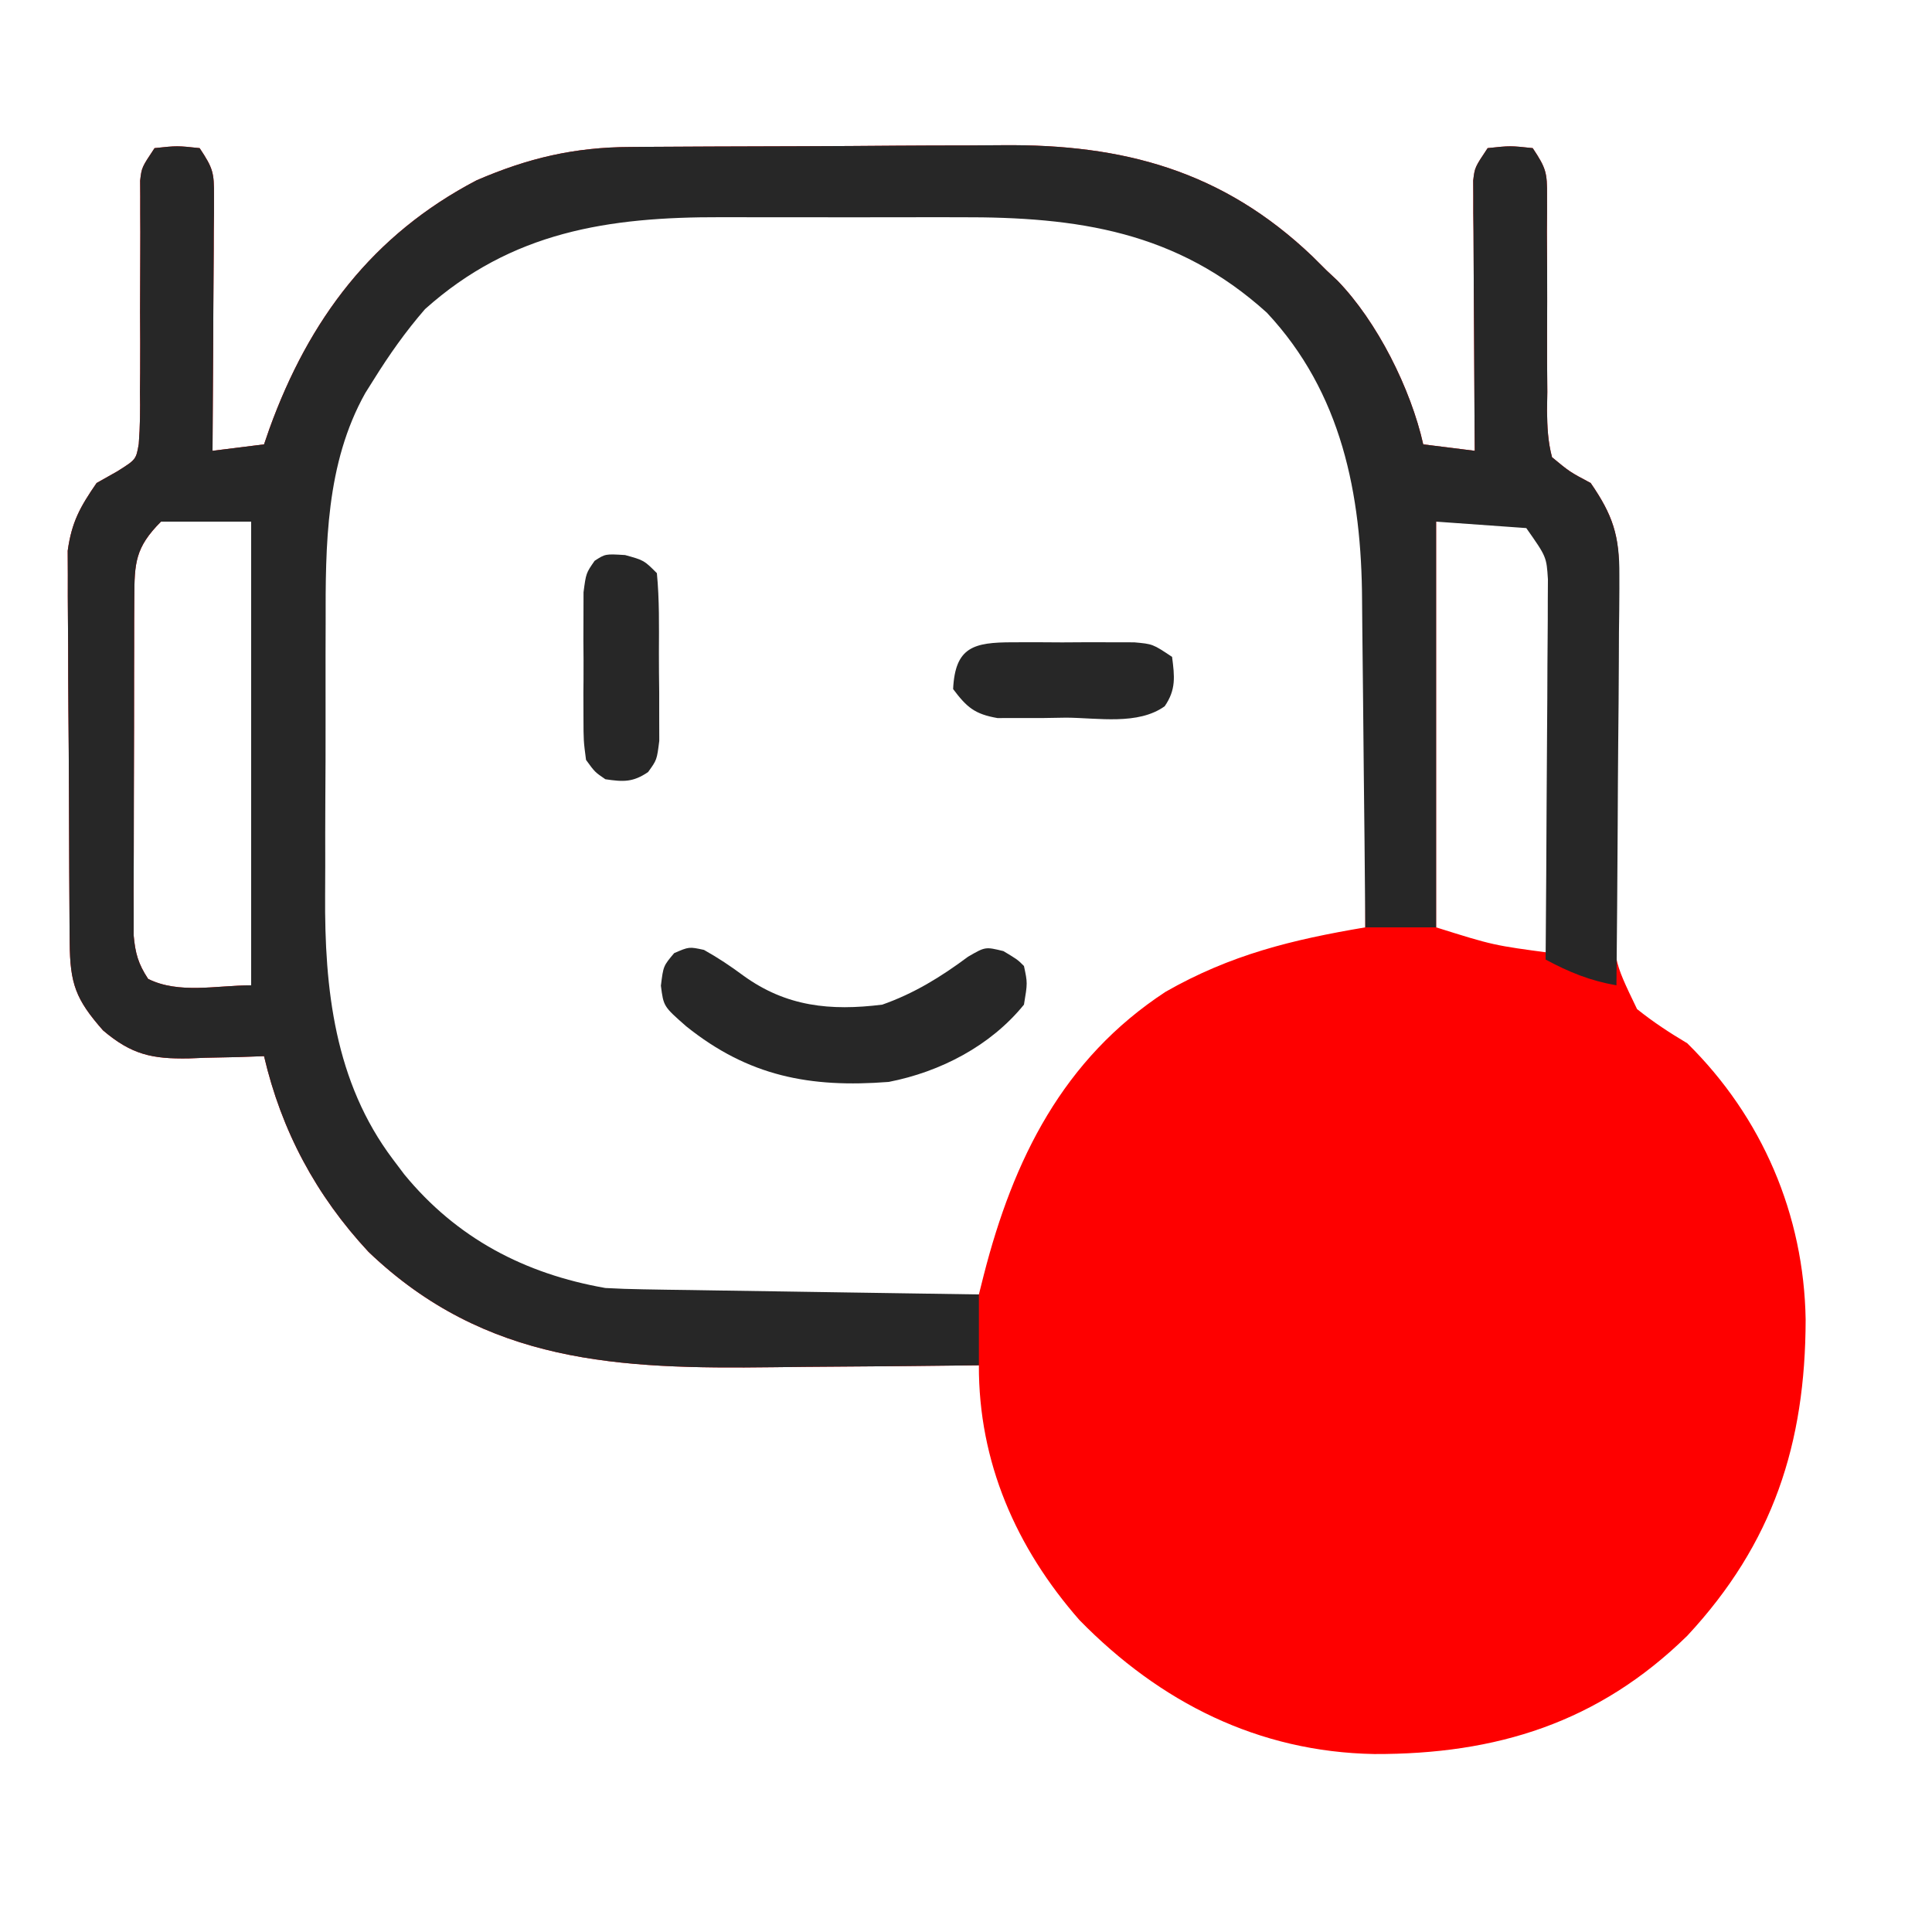
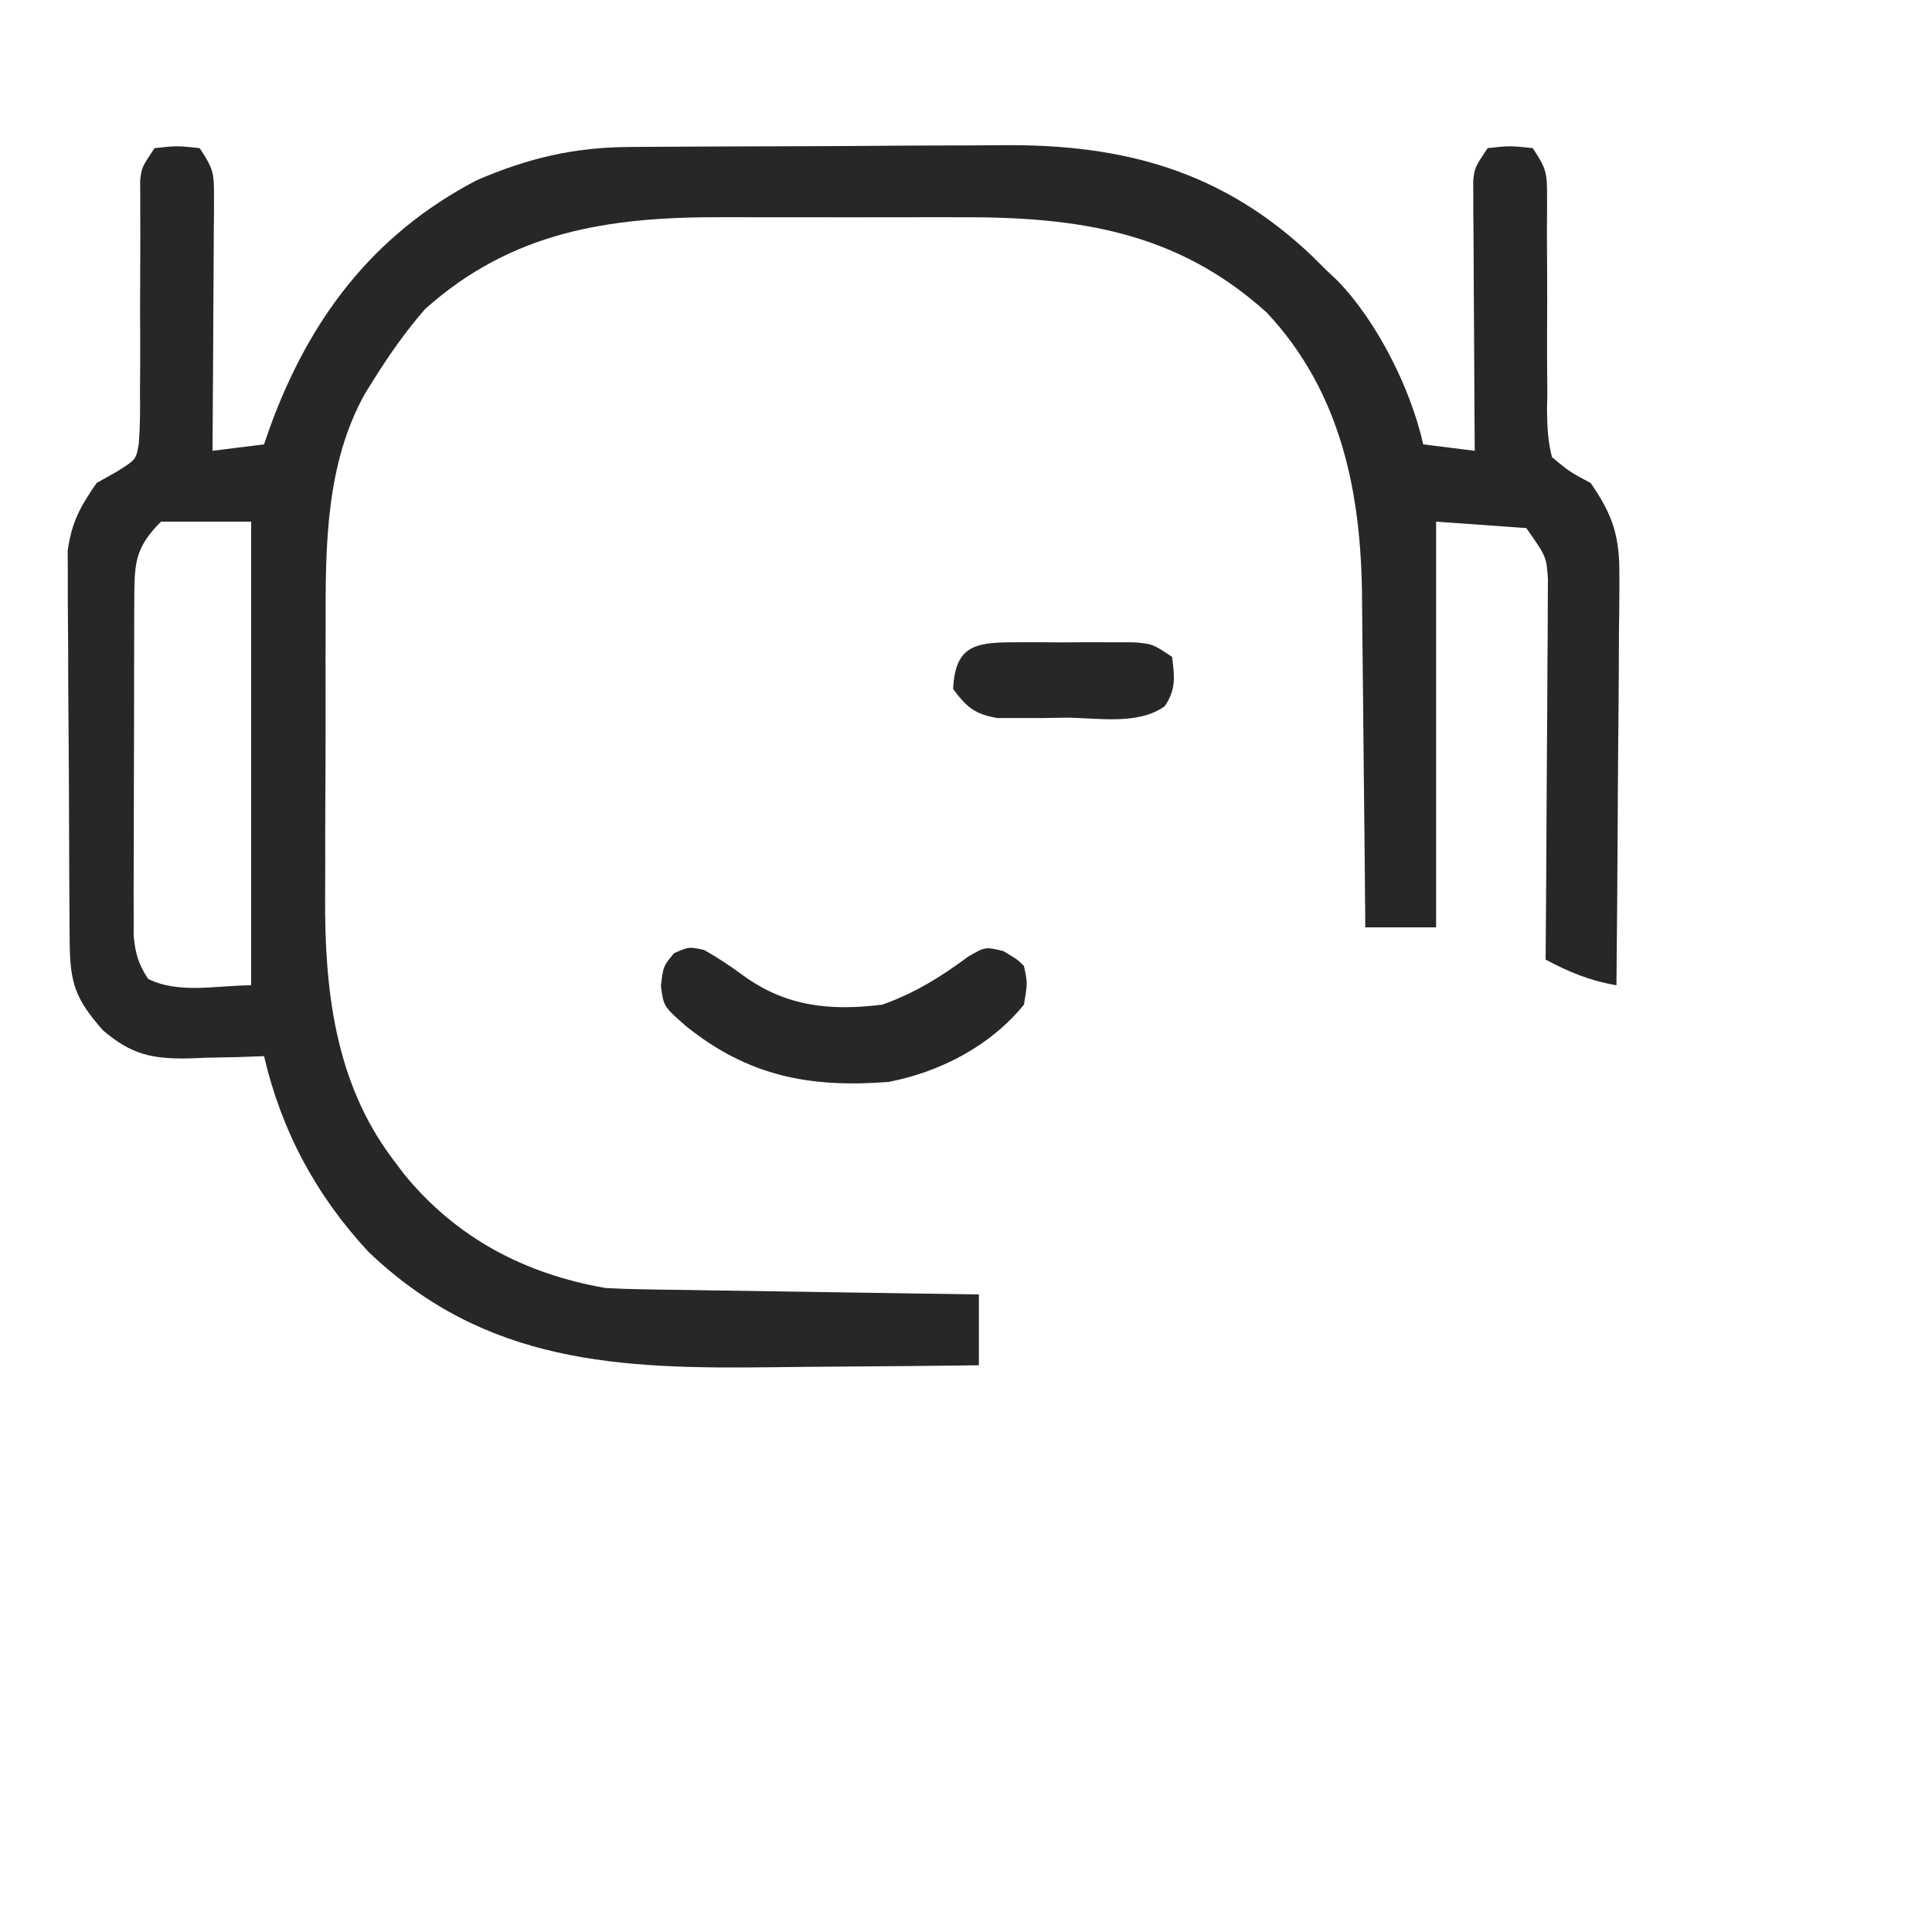
<svg xmlns="http://www.w3.org/2000/svg" version="1.1" width="300" height="300">
-   <path d="M0 0 C3.5 -0.375 3.5 -0.375 7 0 C9.09 3.135 9.247 3.818 9.227 7.38 C9.227 8.26 9.227 9.141 9.227 10.048 C9.216 10.995 9.206 11.942 9.195 12.918 C9.192 13.89 9.19 14.863 9.187 15.865 C9.176 18.972 9.15 22.08 9.125 25.188 C9.115 27.294 9.106 29.4 9.098 31.506 C9.076 36.671 9.041 41.835 9 47 C11.64 46.67 14.28 46.34 17 46 C17.28 45.189 17.559 44.378 17.848 43.543 C23.97 26.633 33.823 13.46 50 5 C58.004 1.541 65.169 -0.145 73.889 -0.177 C74.668 -0.184 75.448 -0.19 76.251 -0.197 C78.824 -0.217 81.396 -0.228 83.969 -0.238 C85.295 -0.244 85.295 -0.244 86.647 -0.251 C91.33 -0.271 96.014 -0.286 100.697 -0.295 C105.504 -0.306 110.31 -0.341 115.117 -0.38 C118.839 -0.407 122.56 -0.415 126.282 -0.418 C128.052 -0.423 129.822 -0.435 131.592 -0.453 C150.393 -0.64 165.844 3.493 179.793 16.805 C180.521 17.529 181.25 18.254 182 19 C182.83 19.777 182.83 19.777 183.676 20.57 C189.87 26.949 195.069 37.394 197 46 C199.64 46.33 202.28 46.66 205 47 C204.99 45.683 204.979 44.366 204.968 43.009 C204.932 38.128 204.909 33.247 204.89 28.366 C204.88 26.252 204.866 24.139 204.849 22.025 C204.825 18.989 204.814 15.954 204.805 12.918 C204.794 11.971 204.784 11.024 204.773 10.048 C204.773 9.168 204.773 8.287 204.773 7.38 C204.769 6.605 204.764 5.83 204.759 5.031 C205 3 205 3 207 0 C210.5 -0.375 210.5 -0.375 214 0 C216.096 3.144 216.245 3.834 216.224 7.408 C216.224 8.296 216.225 9.184 216.225 10.098 C216.218 11.055 216.211 12.011 216.203 12.996 C216.214 15.019 216.225 17.042 216.238 19.064 C216.249 22.256 216.25 25.446 216.23 28.637 C216.215 31.716 216.238 34.792 216.266 37.871 C216.243 39.302 216.243 39.302 216.219 40.763 C216.257 43.31 216.346 45.537 217 48 C219.762 50.283 219.762 50.283 223 52 C226.42 56.963 227.493 60.139 227.387 66.277 C227.381 66.968 227.376 67.658 227.37 68.369 C227.356 69.856 227.333 71.343 227.302 72.83 C227.257 75.189 227.242 77.548 227.236 79.908 C227.215 86.612 227.157 93.316 227.038 100.019 C226.968 104.132 226.946 108.243 226.955 112.356 C226.949 113.916 226.924 115.475 226.88 117.034 C226.46 125.933 226.46 125.933 230.202 133.692 C232.713 135.704 235.24 137.357 238 139 C249.645 150.477 256.113 165.627 256.38 181.903 C256.343 201.138 251.358 216.641 238 231 C224.181 244.53 208.316 249.426 189.389 249.366 C171.398 249.038 156.156 241.372 143.621 228.57 C133.747 217.309 127.947 203.998 128 189 C127.309 189.009 126.618 189.018 125.906 189.027 C119.318 189.108 112.73 189.168 106.142 189.207 C102.757 189.228 99.372 189.256 95.987 189.302 C72.175 189.601 51.428 188.799 33.215 171.383 C25.063 162.613 19.709 152.597 17 141 C15.698 141.046 14.396 141.093 13.055 141.141 C11.328 141.178 9.602 141.215 7.875 141.25 C7.019 141.284 6.163 141.317 5.281 141.352 C-0.356 141.438 -3.541 140.791 -8 137 C-12.248 132.177 -13.126 129.761 -13.177 123.366 C-13.184 122.685 -13.19 122.003 -13.197 121.301 C-13.217 119.041 -13.228 116.78 -13.238 114.52 C-13.244 113.36 -13.244 113.36 -13.251 112.178 C-13.272 108.085 -13.286 103.992 -13.295 99.899 C-13.306 95.68 -13.341 91.462 -13.38 87.243 C-13.407 83.992 -13.415 80.742 -13.418 77.491 C-13.423 75.937 -13.435 74.382 -13.453 72.828 C-13.478 70.645 -13.477 68.463 -13.47 66.281 C-13.476 65.041 -13.482 63.801 -13.488 62.524 C-12.867 58.04 -11.56 55.724 -9 52 C-7.943 51.405 -6.885 50.809 -5.796 50.196 C-2.873 48.354 -2.873 48.354 -2.454 45.944 C-2.241 43.236 -2.222 40.587 -2.266 37.871 C-2.257 36.885 -2.248 35.899 -2.238 34.883 C-2.214 31.734 -2.23 28.587 -2.25 25.438 C-2.249 22.285 -2.239 19.133 -2.219 15.981 C-2.208 14.02 -2.21 12.059 -2.225 10.098 C-2.225 9.21 -2.224 8.323 -2.224 7.408 C-2.231 6.237 -2.231 6.237 -2.238 5.042 C-2 3 -2 3 0 0 Z M39.703 26.391 C27.829 40.586 25.521 55.913 25.566 73.895 C25.562 75.497 25.557 77.099 25.551 78.701 C25.542 82.04 25.544 85.379 25.554 88.718 C25.565 92.95 25.545 97.182 25.516 101.414 C25.497 104.718 25.498 108.022 25.504 111.327 C25.504 112.885 25.498 114.443 25.485 116.001 C25.354 134.929 29.256 150.502 42.512 164.672 C51.808 173.37 63.176 178.141 75.892 178.114 C77.633 178.113 77.633 178.113 79.41 178.113 C80.652 178.108 81.895 178.103 83.176 178.098 C84.456 178.096 85.736 178.095 87.055 178.093 C90.447 178.09 93.838 178.08 97.23 178.069 C100.696 178.058 104.161 178.054 107.627 178.049 C114.418 178.038 121.209 178.021 128 178 C128.251 177.002 128.502 176.004 128.761 174.976 C133.351 157.041 141.041 141.437 157 131 C167.105 125.235 176.644 122.917 188 121 C188.07 112.88 188.123 104.76 188.155 96.64 C188.171 92.868 188.192 89.096 188.226 85.324 C188.259 81.674 188.277 78.024 188.285 74.373 C188.29 72.991 188.301 71.609 188.317 70.227 C188.512 53.083 185.029 37.567 172.938 24.773 C158.946 11.967 143.493 9.672 125.129 9.734 C123.716 9.733 122.303 9.731 120.89 9.729 C117.946 9.726 115.002 9.73 112.058 9.739 C108.319 9.751 104.58 9.744 100.84 9.732 C97.928 9.725 95.015 9.727 92.102 9.732 C90.725 9.734 89.348 9.732 87.97 9.727 C69.326 9.678 53.129 12.417 39.703 26.391 Z M1 58 C-3.015 62.015 -3.126 64.425 -3.145 69.877 C-3.152 71.085 -3.158 72.293 -3.165 73.538 C-3.166 74.844 -3.167 76.15 -3.168 77.496 C-3.171 78.85 -3.175 80.204 -3.178 81.557 C-3.184 84.394 -3.186 87.232 -3.185 90.069 C-3.185 93.701 -3.199 97.334 -3.216 100.967 C-3.227 103.763 -3.229 106.558 -3.229 109.354 C-3.23 111.344 -3.241 113.334 -3.252 115.323 C-3.249 116.535 -3.246 117.746 -3.243 118.994 C-3.244 120.06 -3.246 121.125 -3.247 122.223 C-2.998 125.027 -2.538 126.662 -1 129 C3.78 131.39 9.656 130 15 130 C15 106.24 15 82.48 15 58 C10.38 58 5.76 58 1 58 Z M199 58 C199 78.79 199 99.58 199 121 C207.896 123.792 207.896 123.792 217 125 C217.07 117.133 217.123 109.266 217.155 101.399 C217.171 97.746 217.192 94.092 217.226 90.439 C217.259 86.912 217.277 83.385 217.285 79.857 C217.293 77.861 217.316 75.864 217.34 73.867 C217.34 72.646 217.34 71.425 217.341 70.167 C217.347 69.095 217.354 68.022 217.361 66.917 C216.912 63.285 215.606 60.606 213 58 C208.38 58 203.76 58 199 58 Z " fill="#FE0000" transform="translate(24,23)" />
  <path d="M0 0 C3.5 -0.375 3.5 -0.375 7 0 C9.09 3.135 9.247 3.818 9.227 7.38 C9.227 8.26 9.227 9.141 9.227 10.048 C9.216 10.995 9.206 11.942 9.195 12.918 C9.192 13.89 9.19 14.863 9.187 15.865 C9.176 18.972 9.15 22.08 9.125 25.188 C9.115 27.294 9.106 29.4 9.098 31.506 C9.076 36.671 9.041 41.835 9 47 C11.64 46.67 14.28 46.34 17 46 C17.28 45.189 17.559 44.378 17.848 43.543 C23.97 26.633 33.823 13.46 50 5 C58.004 1.541 65.169 -0.145 73.889 -0.177 C74.668 -0.184 75.448 -0.19 76.251 -0.197 C78.824 -0.217 81.396 -0.228 83.969 -0.238 C85.295 -0.244 85.295 -0.244 86.647 -0.251 C91.33 -0.271 96.014 -0.286 100.697 -0.295 C105.504 -0.306 110.31 -0.341 115.117 -0.38 C118.839 -0.407 122.56 -0.415 126.282 -0.418 C128.052 -0.423 129.822 -0.435 131.592 -0.453 C150.393 -0.64 165.844 3.493 179.793 16.805 C180.521 17.529 181.25 18.254 182 19 C182.83 19.777 182.83 19.777 183.676 20.57 C189.87 26.949 195.069 37.394 197 46 C199.64 46.33 202.28 46.66 205 47 C204.99 45.683 204.979 44.366 204.968 43.009 C204.932 38.128 204.909 33.247 204.89 28.366 C204.88 26.252 204.866 24.139 204.849 22.025 C204.825 18.989 204.814 15.954 204.805 12.918 C204.794 11.971 204.784 11.024 204.773 10.048 C204.773 9.168 204.773 8.287 204.773 7.38 C204.769 6.605 204.764 5.83 204.759 5.031 C205 3 205 3 207 0 C210.5 -0.375 210.5 -0.375 214 0 C216.096 3.144 216.245 3.834 216.224 7.408 C216.224 8.296 216.225 9.184 216.225 10.098 C216.218 11.055 216.211 12.011 216.203 12.996 C216.214 15.019 216.225 17.042 216.238 19.064 C216.249 22.256 216.25 25.446 216.23 28.637 C216.215 31.716 216.238 34.792 216.266 37.871 C216.243 39.302 216.243 39.302 216.219 40.763 C216.257 43.31 216.346 45.537 217 48 C219.762 50.283 219.762 50.283 223 52 C226.414 56.96 227.498 60.182 227.454 66.312 C227.455 67.006 227.455 67.699 227.456 68.414 C227.453 70.681 227.422 72.948 227.391 75.215 C227.383 76.797 227.377 78.379 227.373 79.96 C227.358 84.105 227.319 88.249 227.275 92.394 C227.234 96.63 227.215 100.867 227.195 105.104 C227.153 113.403 227.084 121.701 227 130 C222.883 129.278 219.695 127.976 216 126 C216.007 125.234 216.013 124.469 216.02 123.68 C216.08 116.456 216.126 109.232 216.155 102.008 C216.171 98.294 216.192 94.58 216.226 90.866 C216.259 87.281 216.277 83.695 216.285 80.11 C216.29 78.743 216.301 77.377 216.317 76.011 C216.339 74.094 216.34 72.176 216.341 70.259 C216.347 69.169 216.354 68.078 216.361 66.955 C216.138 63.461 216.138 63.461 213 59 C206.07 58.505 206.07 58.505 199 58 C199 78.79 199 99.58 199 121 C195.37 121 191.74 121 188 121 C187.994 120.227 187.988 119.454 187.982 118.658 C187.924 111.318 187.852 103.979 187.764 96.64 C187.72 92.868 187.681 89.096 187.654 85.324 C187.627 81.674 187.587 78.023 187.537 74.373 C187.52 72.991 187.509 71.609 187.502 70.227 C187.42 53.744 184.353 37.991 172.715 25.551 C158.744 12.917 143.368 10.672 125.129 10.734 C123.716 10.733 122.303 10.731 120.89 10.729 C117.946 10.726 115.002 10.73 112.058 10.739 C108.319 10.751 104.58 10.744 100.84 10.732 C97.928 10.725 95.015 10.727 92.102 10.732 C90.725 10.734 89.348 10.732 87.97 10.727 C70.448 10.681 55.436 12.969 42 25 C38.982 28.473 36.429 32.097 34 36 C33.58 36.668 33.16 37.335 32.727 38.023 C26.584 48.969 26.535 61.698 26.566 73.895 C26.562 75.497 26.557 77.099 26.551 78.701 C26.542 82.04 26.544 85.379 26.554 88.718 C26.565 92.95 26.545 97.182 26.516 101.414 C26.497 104.718 26.498 108.022 26.504 111.327 C26.504 112.885 26.498 114.443 26.485 116.001 C26.384 130.556 27.961 145.004 37 157 C37.88 158.168 37.88 158.168 38.777 159.359 C46.924 169.288 57.485 174.802 70 177 C71.962 177.111 73.927 177.175 75.892 177.205 C77.053 177.225 78.213 177.245 79.41 177.266 C80.652 177.282 81.895 177.299 83.176 177.316 C85.096 177.348 85.096 177.348 87.055 177.379 C90.447 177.434 93.838 177.484 97.23 177.532 C100.696 177.583 104.161 177.638 107.627 177.693 C114.418 177.8 121.209 177.902 128 178 C128 181.63 128 185.26 128 189 C120.714 189.091 113.429 189.164 106.142 189.207 C102.757 189.228 99.372 189.256 95.987 189.302 C72.175 189.601 51.428 188.799 33.215 171.383 C25.063 162.613 19.709 152.597 17 141 C15.698 141.046 14.396 141.093 13.055 141.141 C11.328 141.178 9.602 141.215 7.875 141.25 C7.019 141.284 6.163 141.317 5.281 141.352 C-0.356 141.438 -3.541 140.791 -8 137 C-12.248 132.177 -13.126 129.761 -13.177 123.366 C-13.184 122.685 -13.19 122.003 -13.197 121.301 C-13.217 119.041 -13.228 116.78 -13.238 114.52 C-13.244 113.36 -13.244 113.36 -13.251 112.178 C-13.272 108.085 -13.286 103.992 -13.295 99.899 C-13.306 95.68 -13.341 91.462 -13.38 87.243 C-13.407 83.992 -13.415 80.742 -13.418 77.491 C-13.423 75.937 -13.435 74.382 -13.453 72.828 C-13.478 70.645 -13.477 68.463 -13.47 66.281 C-13.476 65.041 -13.482 63.801 -13.488 62.524 C-12.867 58.04 -11.56 55.724 -9 52 C-7.943 51.405 -6.885 50.809 -5.796 50.196 C-2.873 48.354 -2.873 48.354 -2.454 45.944 C-2.241 43.236 -2.222 40.587 -2.266 37.871 C-2.257 36.885 -2.248 35.899 -2.238 34.883 C-2.214 31.734 -2.23 28.587 -2.25 25.438 C-2.249 22.285 -2.239 19.133 -2.219 15.981 C-2.208 14.02 -2.21 12.059 -2.225 10.098 C-2.225 9.21 -2.224 8.323 -2.224 7.408 C-2.231 6.237 -2.231 6.237 -2.238 5.042 C-2 3 -2 3 0 0 Z M1 58 C-3.015 62.015 -3.126 64.425 -3.145 69.877 C-3.152 71.085 -3.158 72.293 -3.165 73.538 C-3.166 74.844 -3.167 76.15 -3.168 77.496 C-3.171 78.85 -3.175 80.204 -3.178 81.557 C-3.184 84.394 -3.186 87.232 -3.185 90.069 C-3.185 93.701 -3.199 97.334 -3.216 100.967 C-3.227 103.763 -3.229 106.558 -3.229 109.354 C-3.23 111.344 -3.241 113.334 -3.252 115.323 C-3.249 116.535 -3.246 117.746 -3.243 118.994 C-3.244 120.06 -3.246 121.125 -3.247 122.223 C-2.998 125.027 -2.538 126.662 -1 129 C3.78 131.39 9.656 130 15 130 C15 106.24 15 82.48 15 58 C10.38 58 5.76 58 1 58 Z " fill="#272727" transform="translate(24,23)" />
  <path d="M0 0 C2.206 1.231 4.104 2.505 6.125 4 C12.771 8.814 19.63 9.505 27.688 8.5 C32.625 6.764 36.824 4.176 41 1.062 C43.688 -0.5 43.688 -0.5 46.5 0.188 C48.688 1.5 48.688 1.5 49.688 2.5 C50.25 5.125 50.25 5.125 49.688 8.5 C44.506 14.894 36.706 18.937 28.688 20.5 C16.445 21.451 6.903 19.617 -2.754 11.867 C-6.277 8.777 -6.277 8.777 -6.688 5.562 C-6.312 2.5 -6.312 2.5 -4.625 0.5 C-2.312 -0.5 -2.312 -0.5 0 0 Z " fill="#272727" transform="translate(109.312,147.5)" />
-   <path d="M0 0 C2.938 0.812 2.938 0.812 4.938 2.812 C5.336 6.93 5.267 11.053 5.253 15.189 C5.25 17.239 5.273 19.288 5.299 21.338 C5.3 23.272 5.3 23.272 5.301 25.246 C5.304 26.433 5.307 27.619 5.31 28.842 C4.938 31.812 4.938 31.812 3.571 33.699 C1.225 35.298 -0.287 35.229 -3.062 34.812 C-4.694 33.697 -4.694 33.697 -6.062 31.812 C-6.451 28.857 -6.451 28.857 -6.461 25.281 C-6.465 23.996 -6.469 22.711 -6.473 21.387 C-6.466 20.718 -6.46 20.05 -6.454 19.361 C-6.438 17.319 -6.453 15.28 -6.473 13.238 C-6.469 11.953 -6.465 10.668 -6.461 9.344 C-6.458 8.164 -6.454 6.983 -6.451 5.768 C-6.062 2.812 -6.062 2.812 -4.729 0.893 C-3.062 -0.188 -3.062 -0.188 0 0 Z " fill="#272727" transform="translate(97.062,86.188)" />
  <path d="M0 0 C1.243 -0.003 2.487 -0.005 3.768 -0.008 C5.725 0.004 5.725 0.004 7.723 0.016 C9.024 0.008 10.325 0 11.666 -0.008 C13.533 -0.004 13.533 -0.004 15.438 0 C16.582 0.002 17.727 0.005 18.906 0.007 C21.785 0.266 21.785 0.266 24.785 2.266 C25.174 5.309 25.421 7.341 23.64 9.93 C19.508 12.905 13.24 11.731 8.348 11.703 C7.107 11.723 5.866 11.743 4.588 11.764 C2.8 11.763 2.8 11.763 0.977 11.762 C-0.115 11.764 -1.206 11.765 -2.33 11.767 C-5.866 11.152 -7.078 10.105 -9.215 7.266 C-8.902 0.694 -5.988 0.012 0 0 Z " fill="#272727" transform="translate(157.215,99.734)" />
</svg>